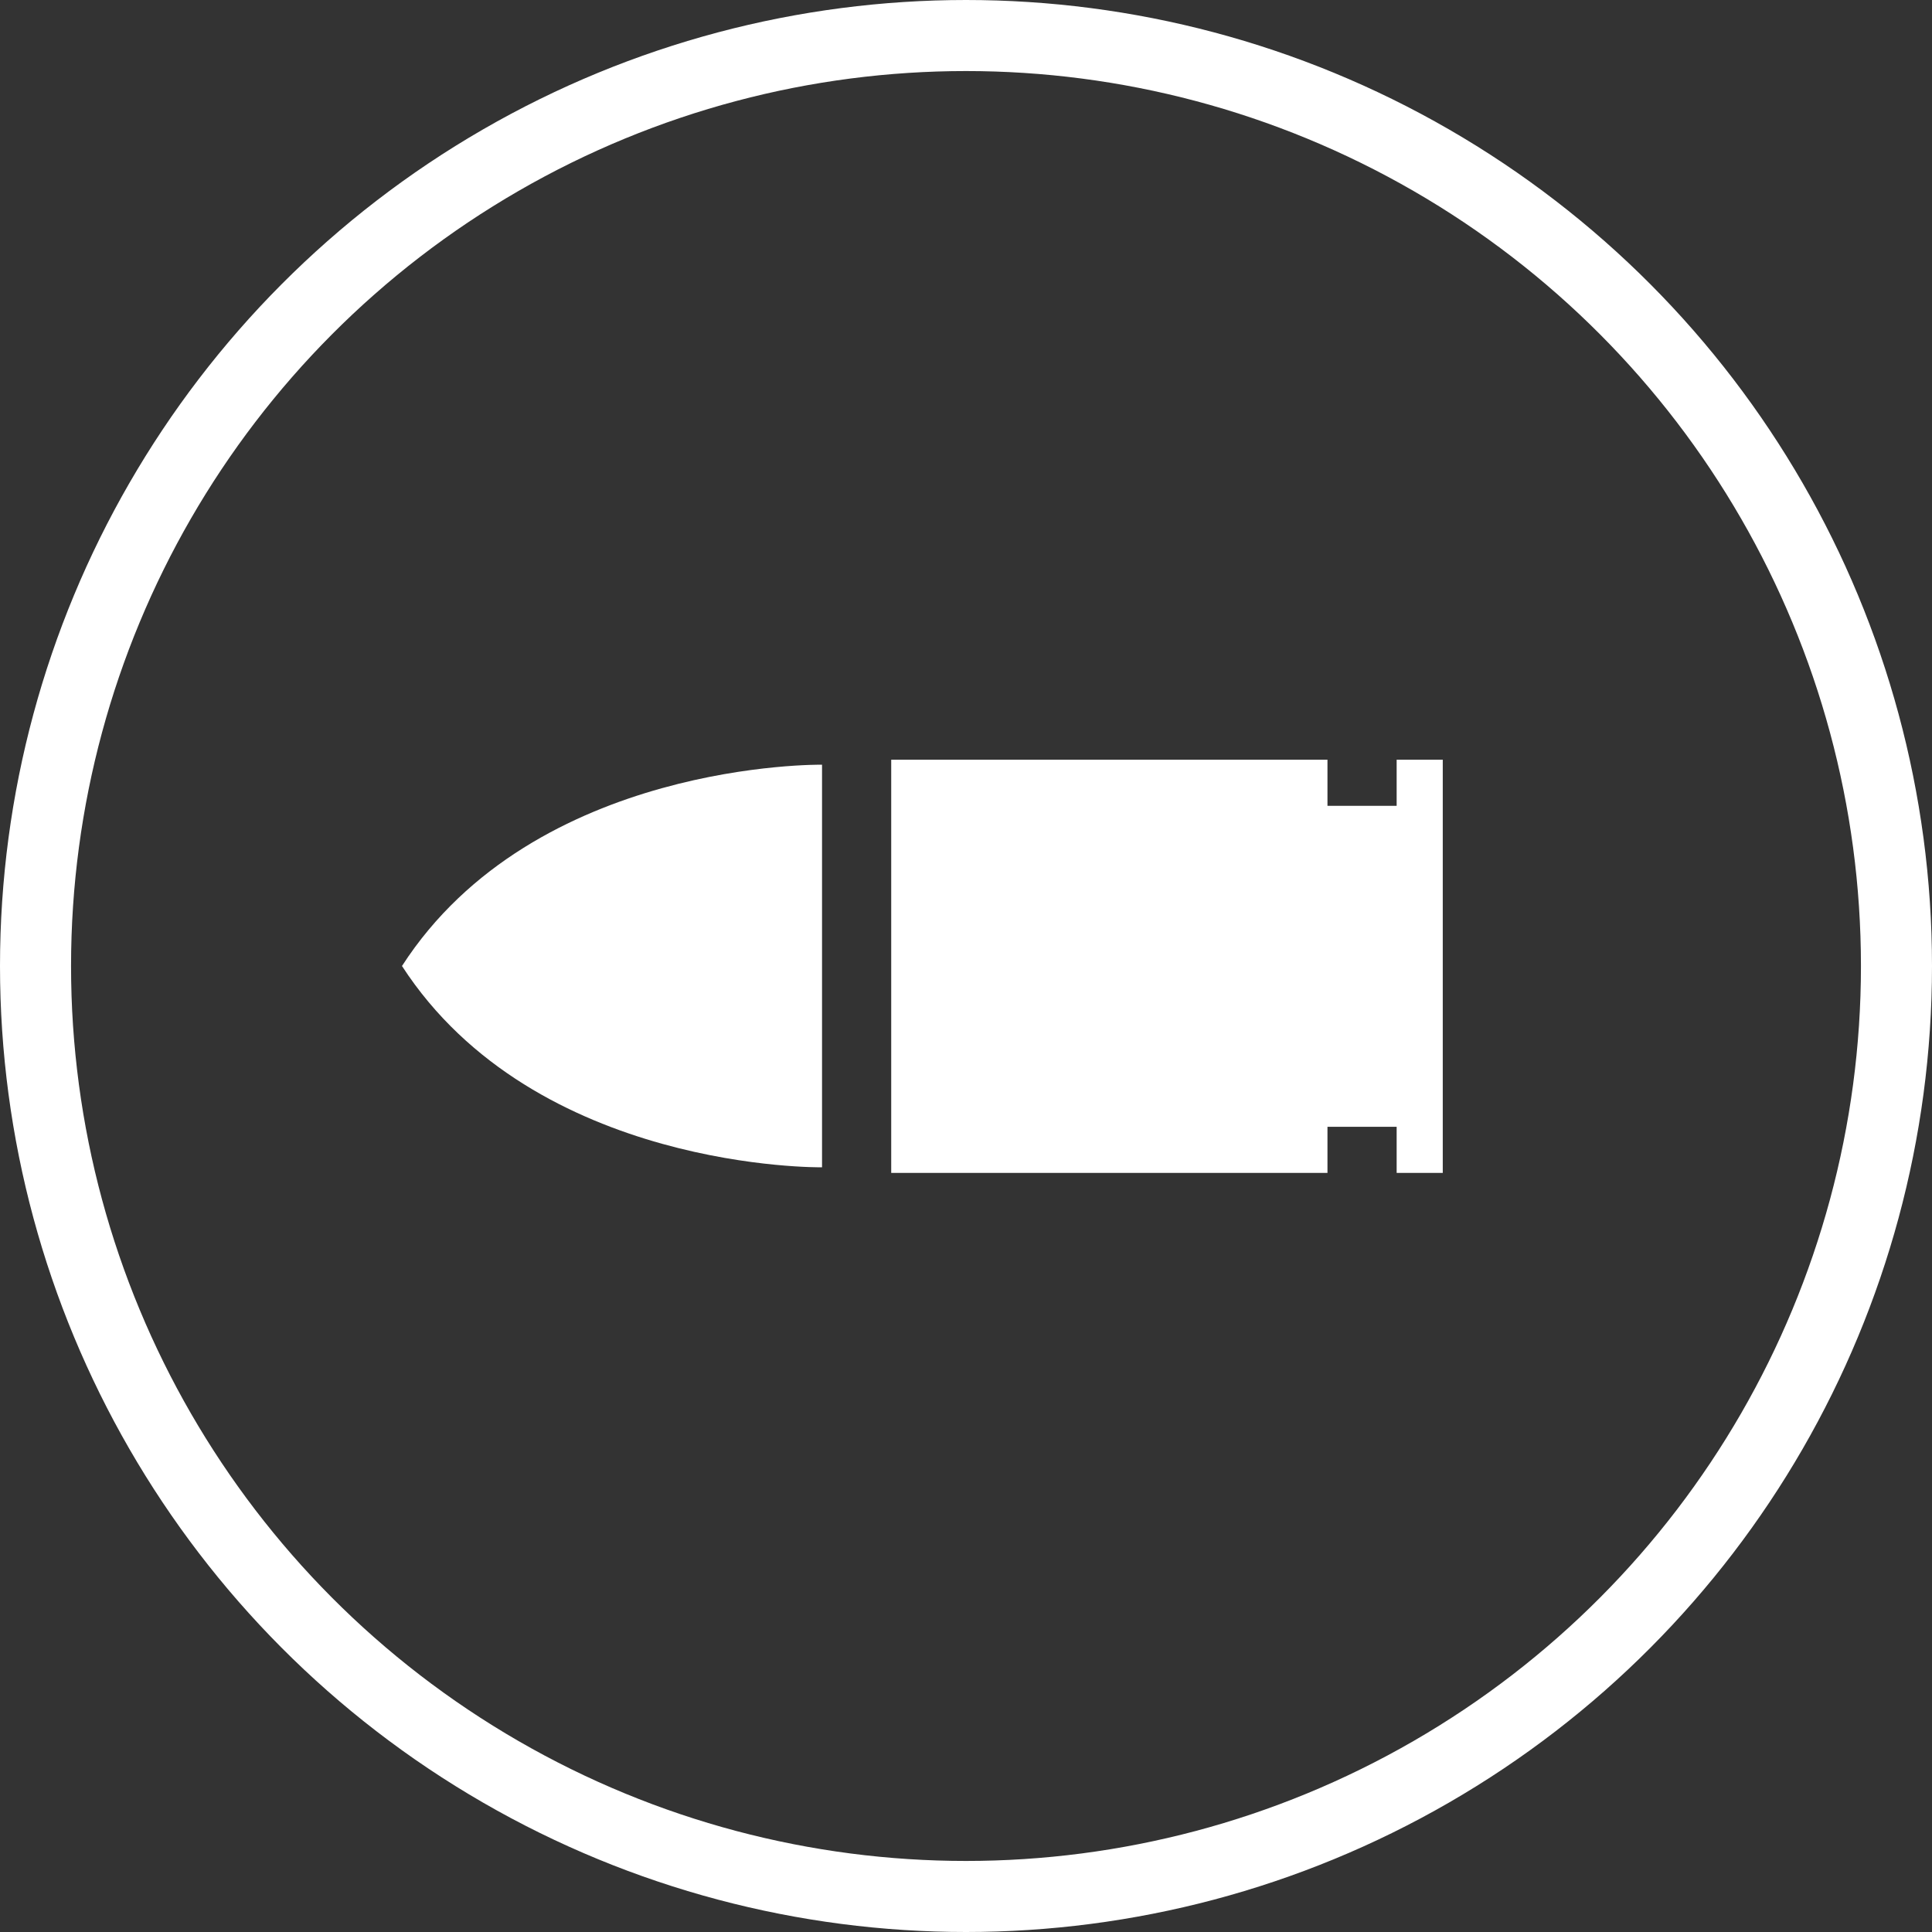
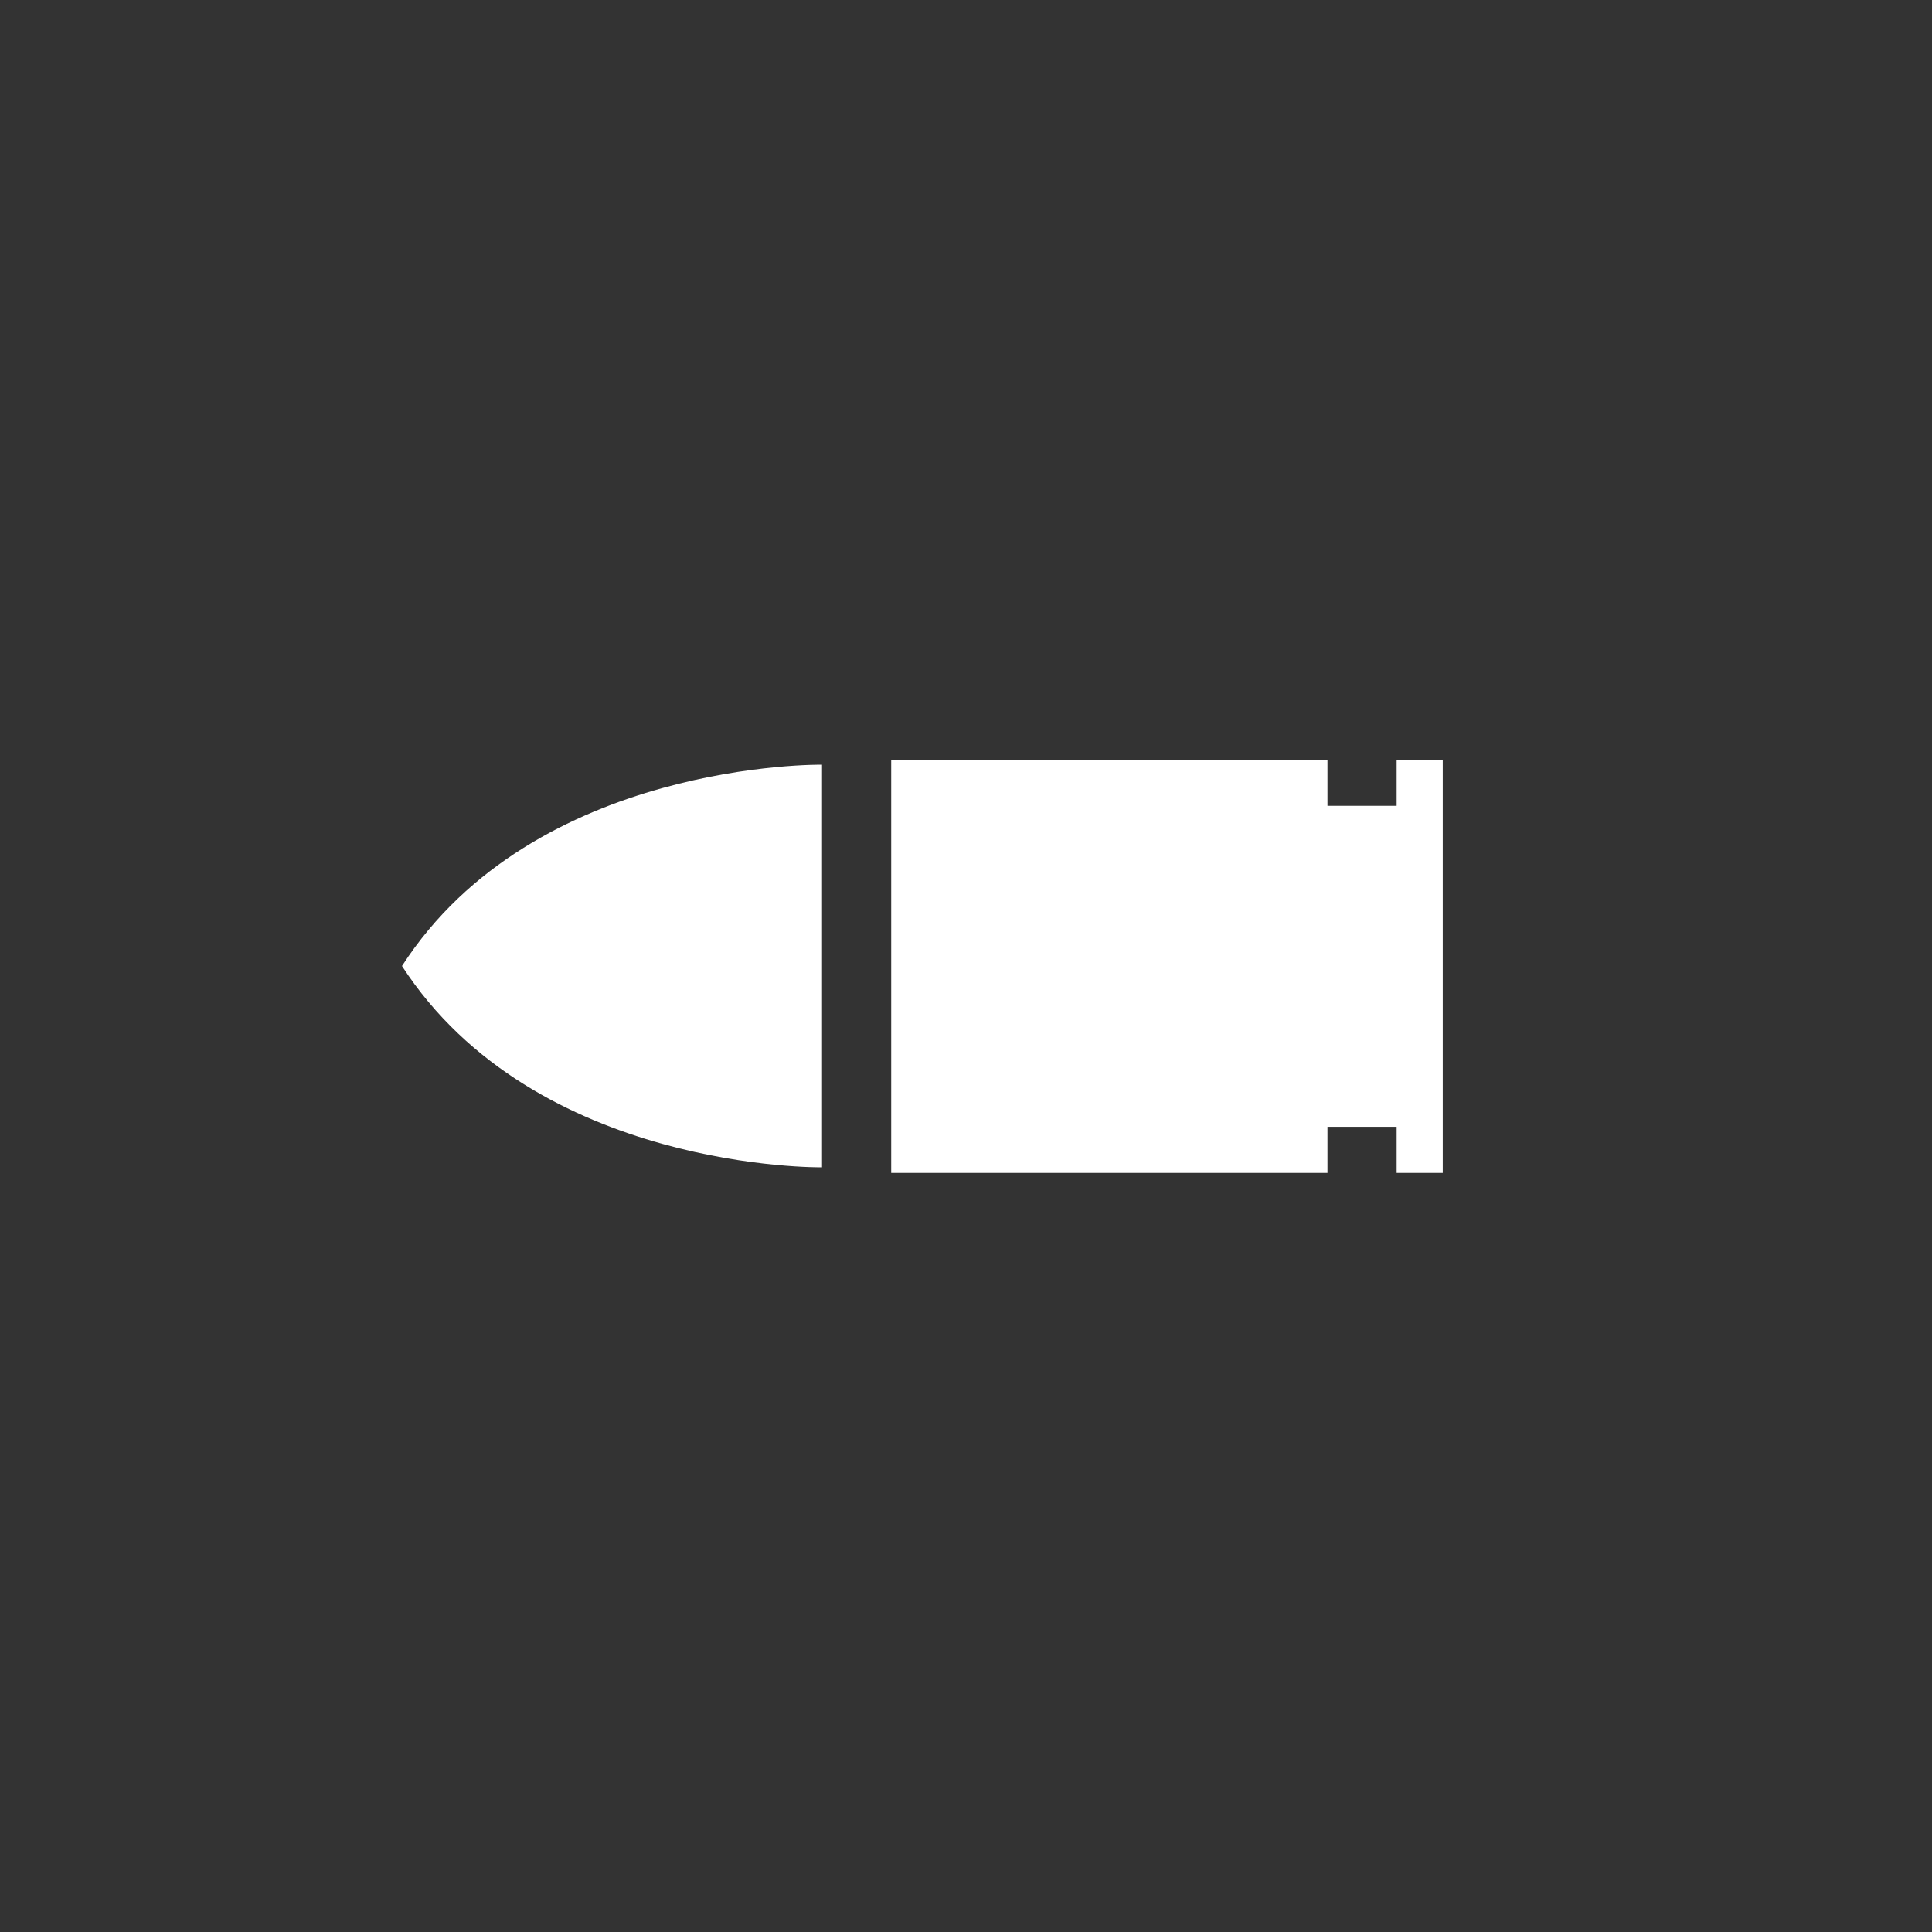
<svg xmlns="http://www.w3.org/2000/svg" id="_レイヤー_2" width="31" height="31" viewBox="0 0 31 31">
  <rect x="0" y="0" width="31" height="31" fill="#333333" stroke="none" />
  <defs>
    <style>.cls-1{fill:#fff;stroke-width:0px;}.cls-2{fill:none;stroke:#fff;stroke-miterlimit:10;stroke-width:1.14px;}</style>
  </defs>
  <g id="LINE">
    <path class="cls-1" d="m21.3,18.82h-7s0-6.63,0-6.63h7s0,.74,0,.74h1.11v-.74s.74,0,.74,0v6.63s-.74,0-.74,0v-.74h-1.11v.74Zm-8.11-.09v-3.23s0-3.23,0-3.23c0,0-4.61-.07-6.74,3.23,2.14,3.3,6.74,3.23,6.74,3.23Z" />
-     <circle class="cls-2" cx="15.5" cy="15.5" r="14.93" />
  </g>
</svg>